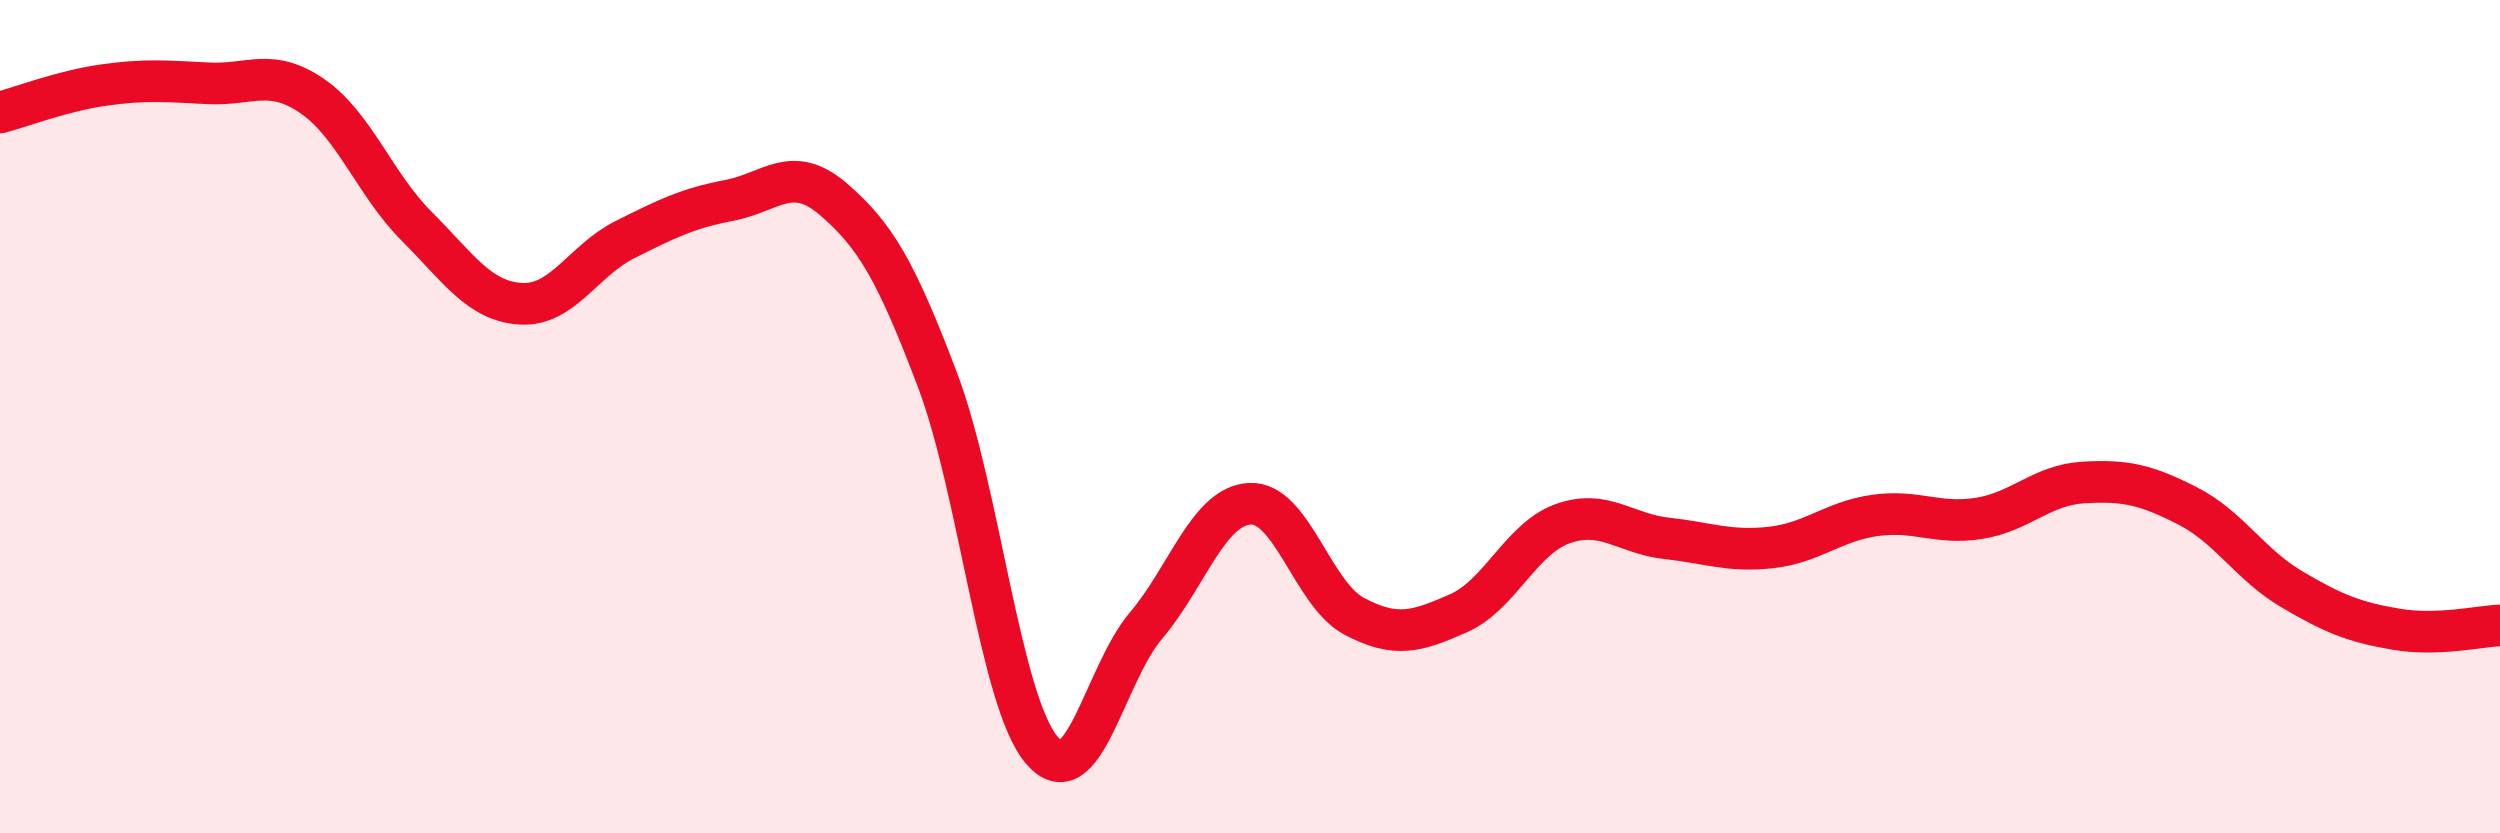
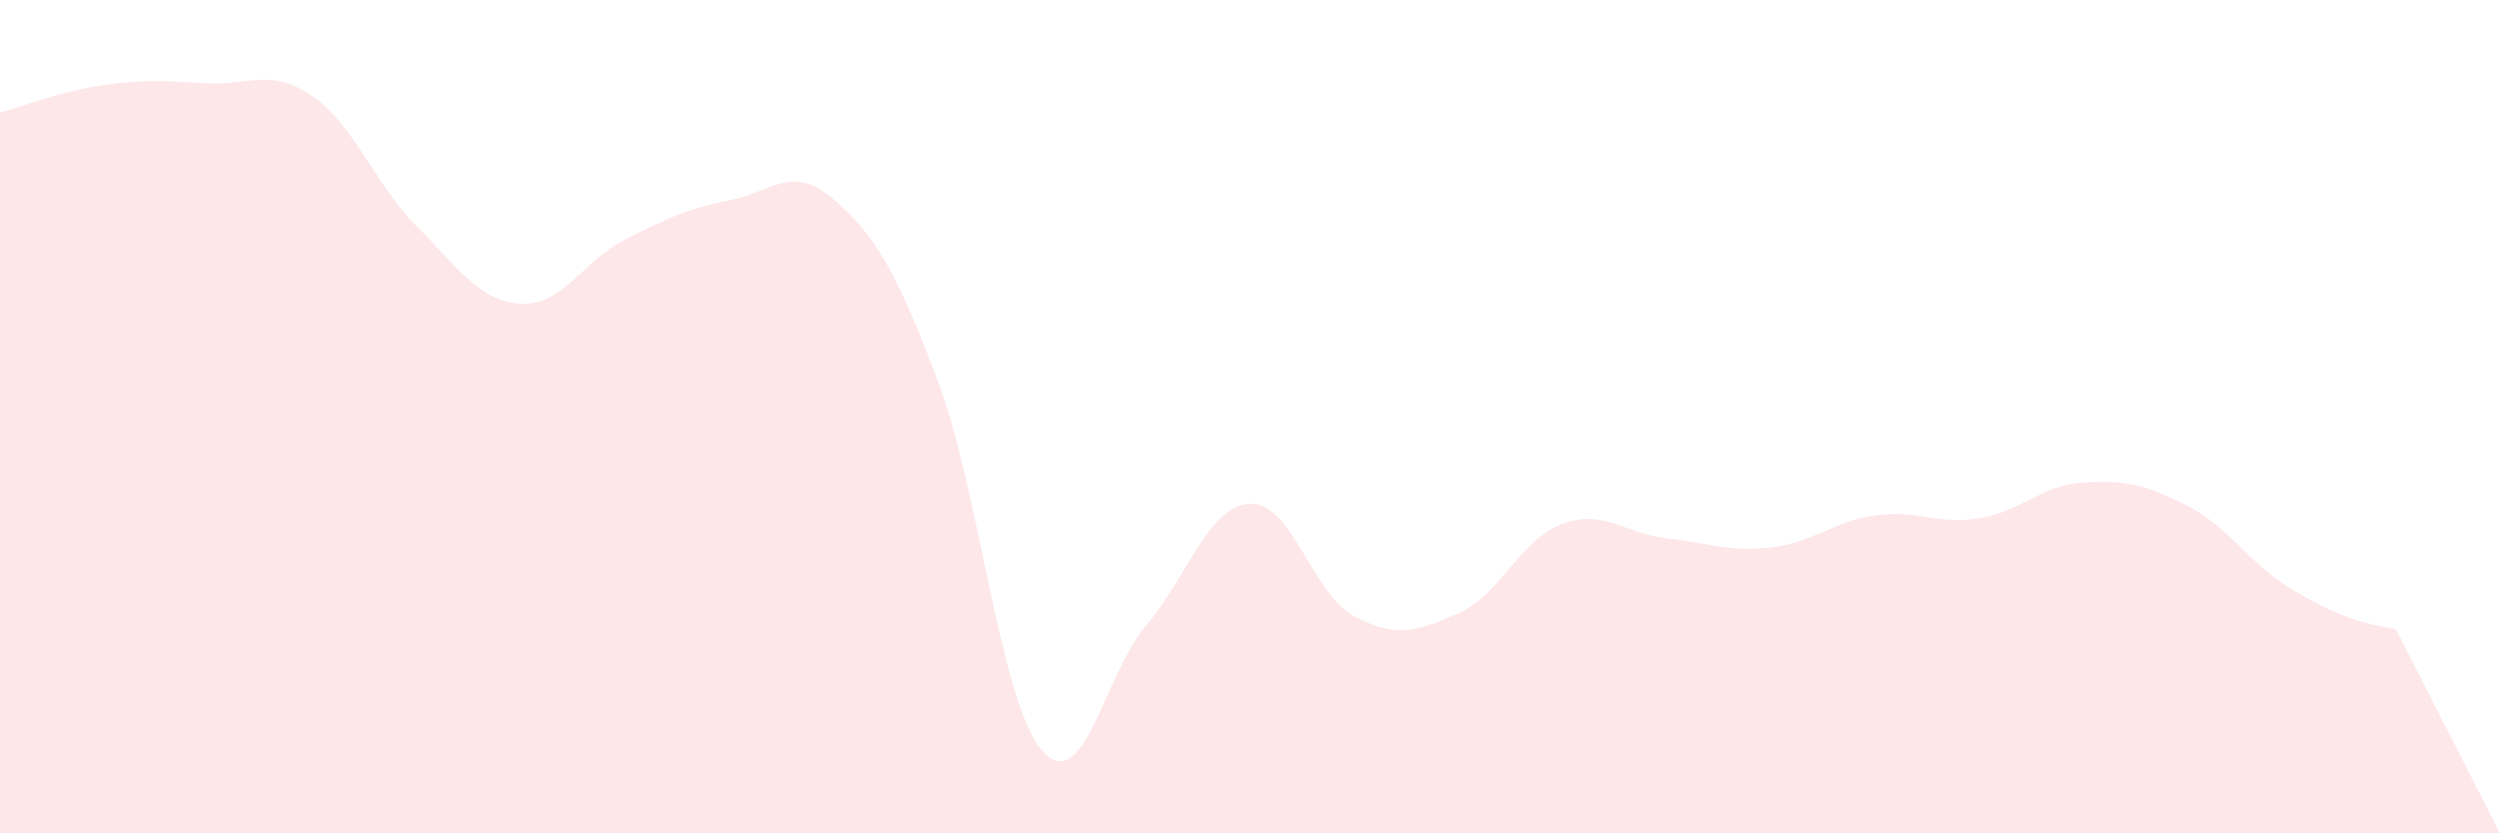
<svg xmlns="http://www.w3.org/2000/svg" width="60" height="20" viewBox="0 0 60 20">
-   <path d="M 0,2.7 C 0.5,2.57 1.5,2.18 2.5,2.04 C 3.5,1.9 4,1.95 5,2 C 6,2.05 6.5,1.62 7.5,2.31 C 8.5,3 9,4.43 10,5.43 C 11,6.43 11.5,7.23 12.5,7.29 C 13.5,7.35 14,6.25 15,5.75 C 16,5.25 16.5,5 17.5,4.81 C 18.5,4.62 19,3.92 20,4.78 C 21,5.64 21.5,6.48 22.5,9.12 C 23.5,11.76 24,16.82 25,18 C 26,19.18 26.5,16.2 27.5,15.02 C 28.5,13.84 29,12.14 30,12.09 C 31,12.04 31.5,14.26 32.5,14.79 C 33.5,15.32 34,15.16 35,14.72 C 36,14.28 36.5,12.93 37.5,12.57 C 38.5,12.21 39,12.81 40,12.92 C 41,13.03 41.5,13.25 42.5,13.14 C 43.5,13.03 44,12.51 45,12.37 C 46,12.23 46.5,12.6 47.5,12.44 C 48.5,12.28 49,11.64 50,11.58 C 51,11.52 51.5,11.63 52.5,12.14 C 53.5,12.65 54,13.55 55,14.14 C 56,14.73 56.5,14.93 57.5,15.1 C 58.5,15.27 59.5,15.03 60,15.01L60 20L0 20Z" fill="#EB0A25" opacity="0.1" stroke-linecap="round" stroke-linejoin="round" />
-   <path d="M 0,2.7 C 0.5,2.57 1.5,2.18 2.5,2.04 C 3.5,1.9 4,1.95 5,2 C 6,2.05 6.5,1.62 7.5,2.31 C 8.5,3 9,4.43 10,5.43 C 11,6.43 11.5,7.23 12.5,7.29 C 13.5,7.35 14,6.25 15,5.75 C 16,5.25 16.5,5 17.5,4.81 C 18.5,4.62 19,3.92 20,4.78 C 21,5.64 21.5,6.48 22.5,9.12 C 23.5,11.76 24,16.82 25,18 C 26,19.18 26.5,16.2 27.5,15.02 C 28.5,13.84 29,12.14 30,12.09 C 31,12.04 31.5,14.26 32.5,14.79 C 33.5,15.32 34,15.16 35,14.72 C 36,14.28 36.5,12.93 37.5,12.57 C 38.5,12.21 39,12.81 40,12.92 C 41,13.03 41.5,13.25 42.5,13.14 C 43.5,13.03 44,12.51 45,12.37 C 46,12.23 46.5,12.6 47.5,12.44 C 48.5,12.28 49,11.64 50,11.58 C 51,11.52 51.5,11.63 52.5,12.14 C 53.5,12.65 54,13.55 55,14.14 C 56,14.73 56.5,14.93 57.5,15.1 C 58.5,15.27 59.5,15.03 60,15.01" stroke="#EB0A25" stroke-width="1" fill="none" stroke-linecap="round" stroke-linejoin="round" />
+   <path d="M 0,2.7 C 0.5,2.57 1.5,2.18 2.5,2.04 C 3.5,1.9 4,1.95 5,2 C 6,2.05 6.5,1.62 7.5,2.31 C 8.5,3 9,4.43 10,5.43 C 11,6.43 11.5,7.23 12.5,7.29 C 13.5,7.35 14,6.25 15,5.75 C 16,5.25 16.5,5 17.5,4.81 C 18.5,4.62 19,3.92 20,4.78 C 21,5.64 21.5,6.48 22.5,9.12 C 23.5,11.76 24,16.82 25,18 C 26,19.18 26.5,16.2 27.5,15.02 C 28.5,13.84 29,12.14 30,12.09 C 31,12.04 31.5,14.26 32.5,14.79 C 33.5,15.32 34,15.16 35,14.72 C 36,14.28 36.5,12.93 37.5,12.57 C 38.5,12.21 39,12.81 40,12.92 C 41,13.03 41.5,13.25 42.5,13.14 C 43.5,13.03 44,12.51 45,12.37 C 46,12.23 46.5,12.6 47.5,12.44 C 48.5,12.28 49,11.64 50,11.58 C 51,11.52 51.5,11.63 52.5,12.14 C 53.5,12.65 54,13.55 55,14.14 C 56,14.73 56.5,14.93 57.5,15.1 L60 20L0 20Z" fill="#EB0A25" opacity="0.1" stroke-linecap="round" stroke-linejoin="round" />
</svg>